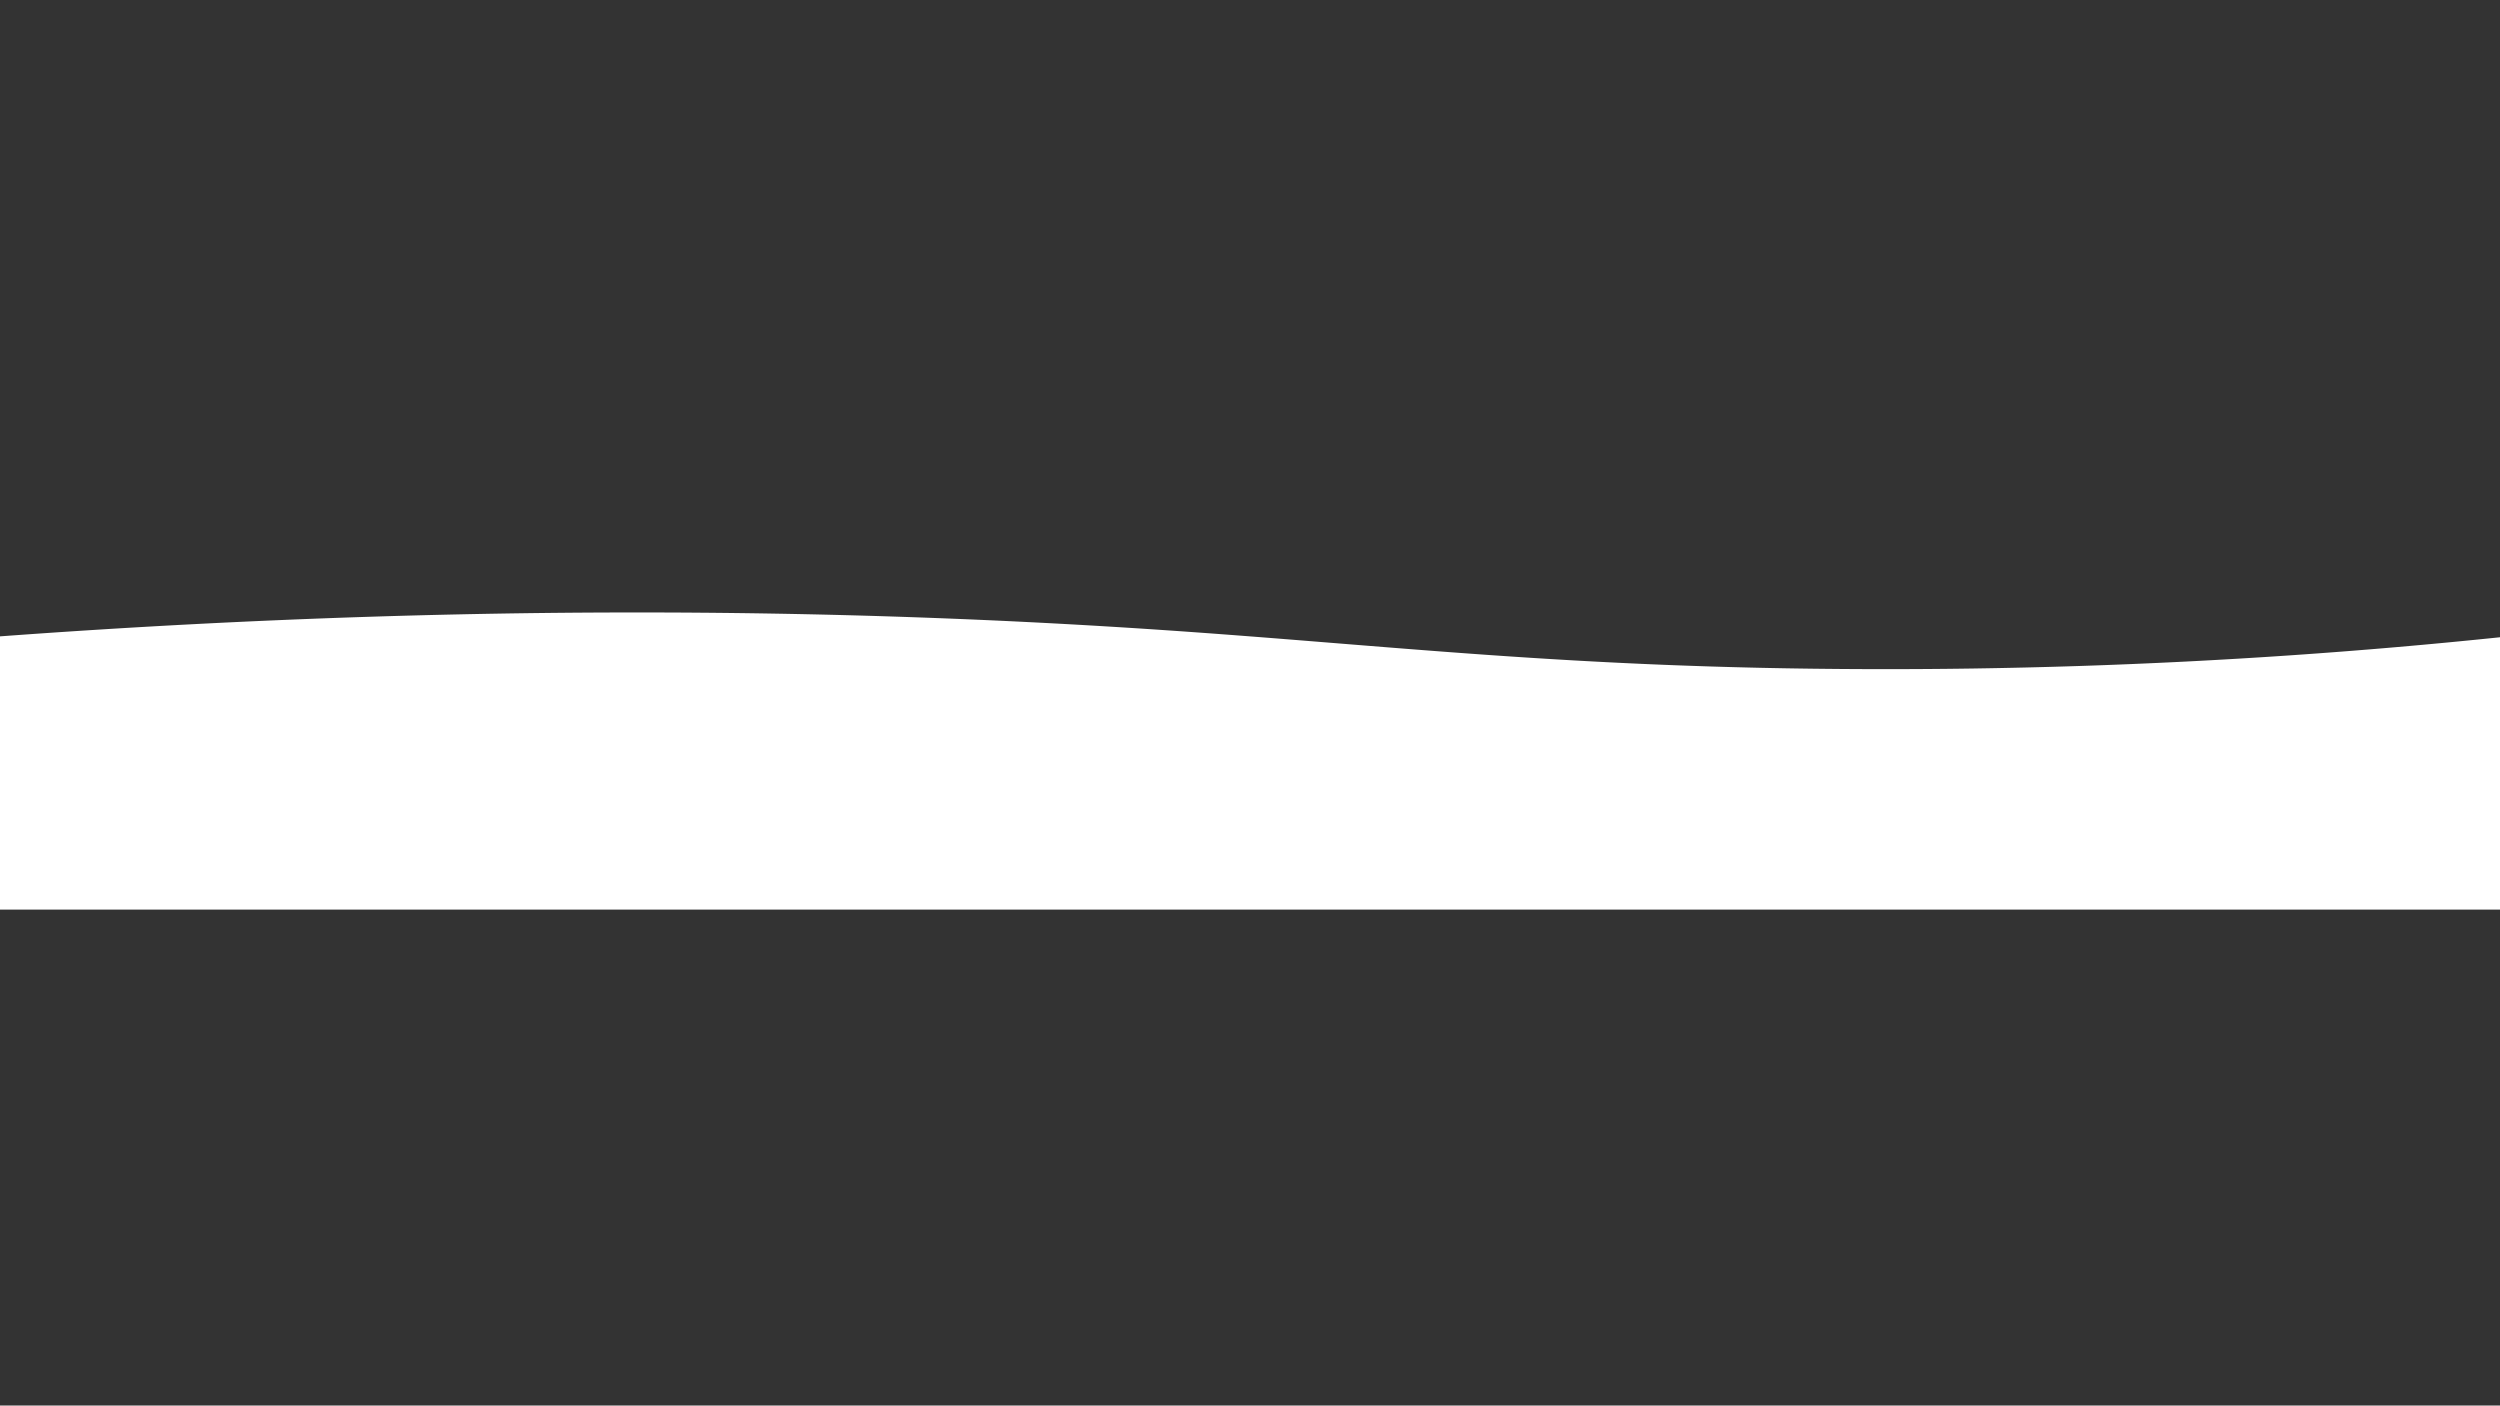
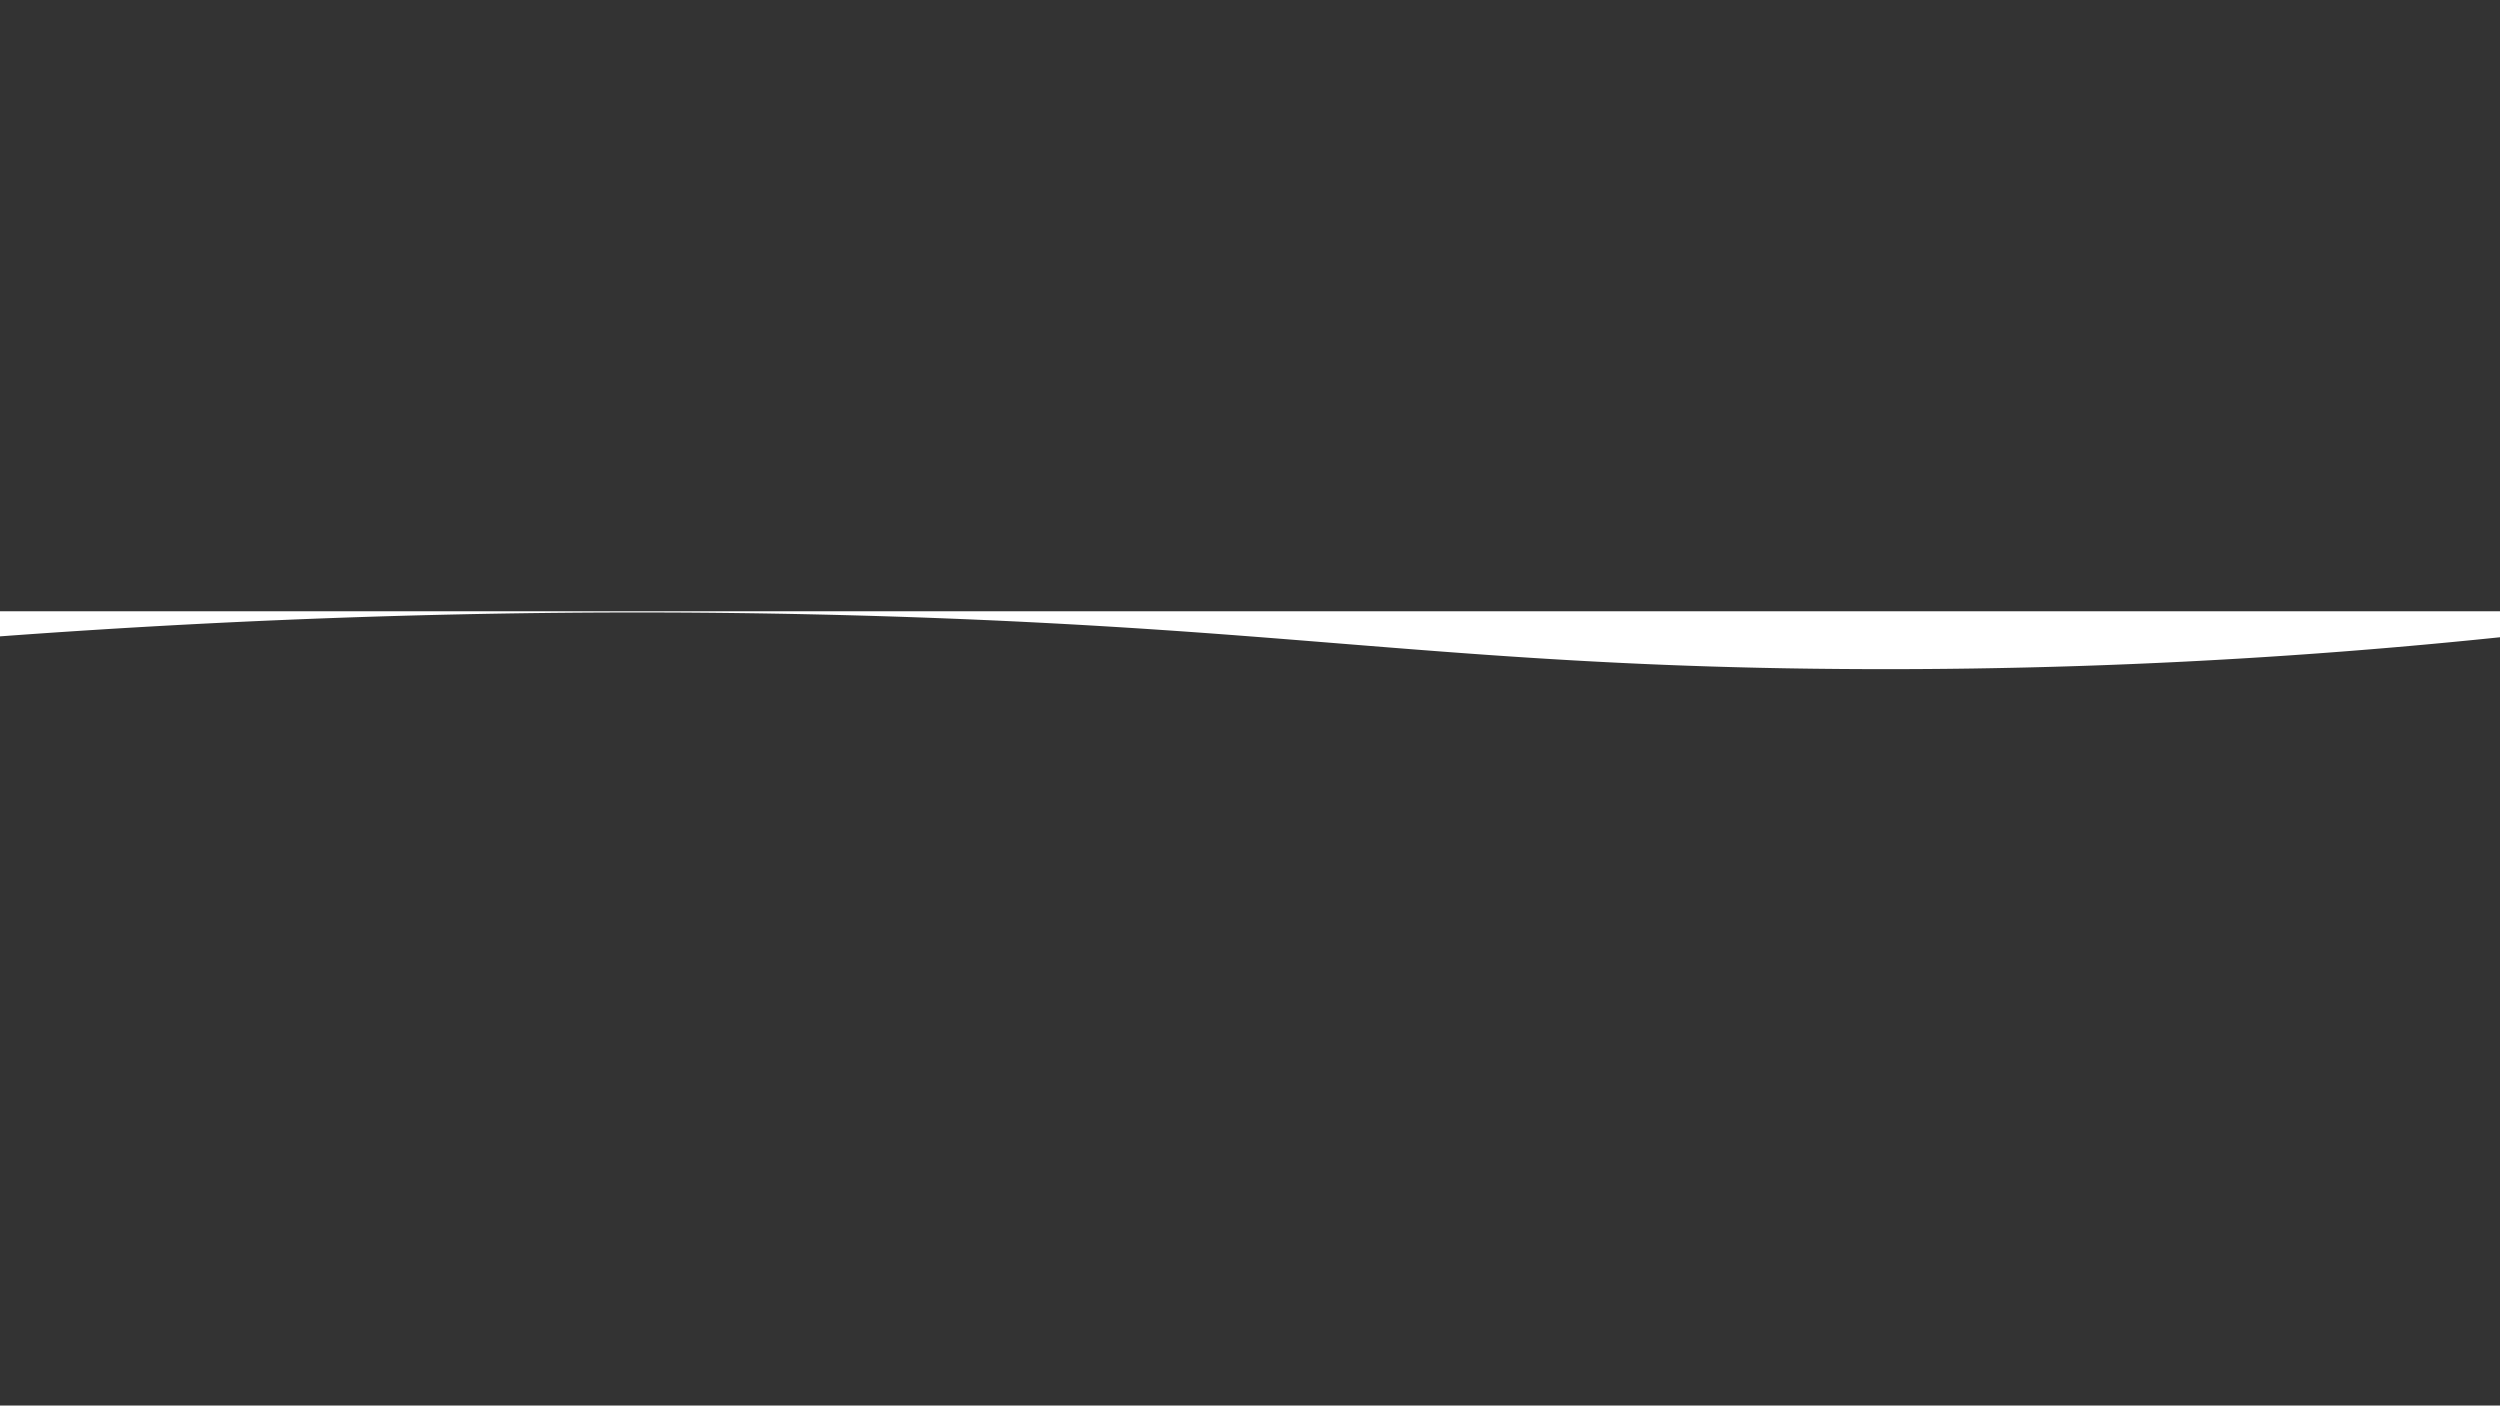
<svg xmlns="http://www.w3.org/2000/svg" id="Слой_1" data-name="Слой 1" viewBox="0 0 1366 768">
  <rect x="0" y="0" width="1366" height="768" fill="#333333" stroke="none" />
-   <path d="M-56,352.158c296.152-25.153,529.238-18.825,689-8.07,127.014,8.55,224.568,21.034,387,21.521A3239.29,3239.29,0,0,0,1482,334V497H-56Z" style="fill: #fff" />
+   <path d="M-56,352.158c296.152-25.153,529.238-18.825,689-8.07,127.014,8.55,224.568,21.034,387,21.521A3239.29,3239.29,0,0,0,1482,334H-56Z" style="fill: #fff" />
</svg>